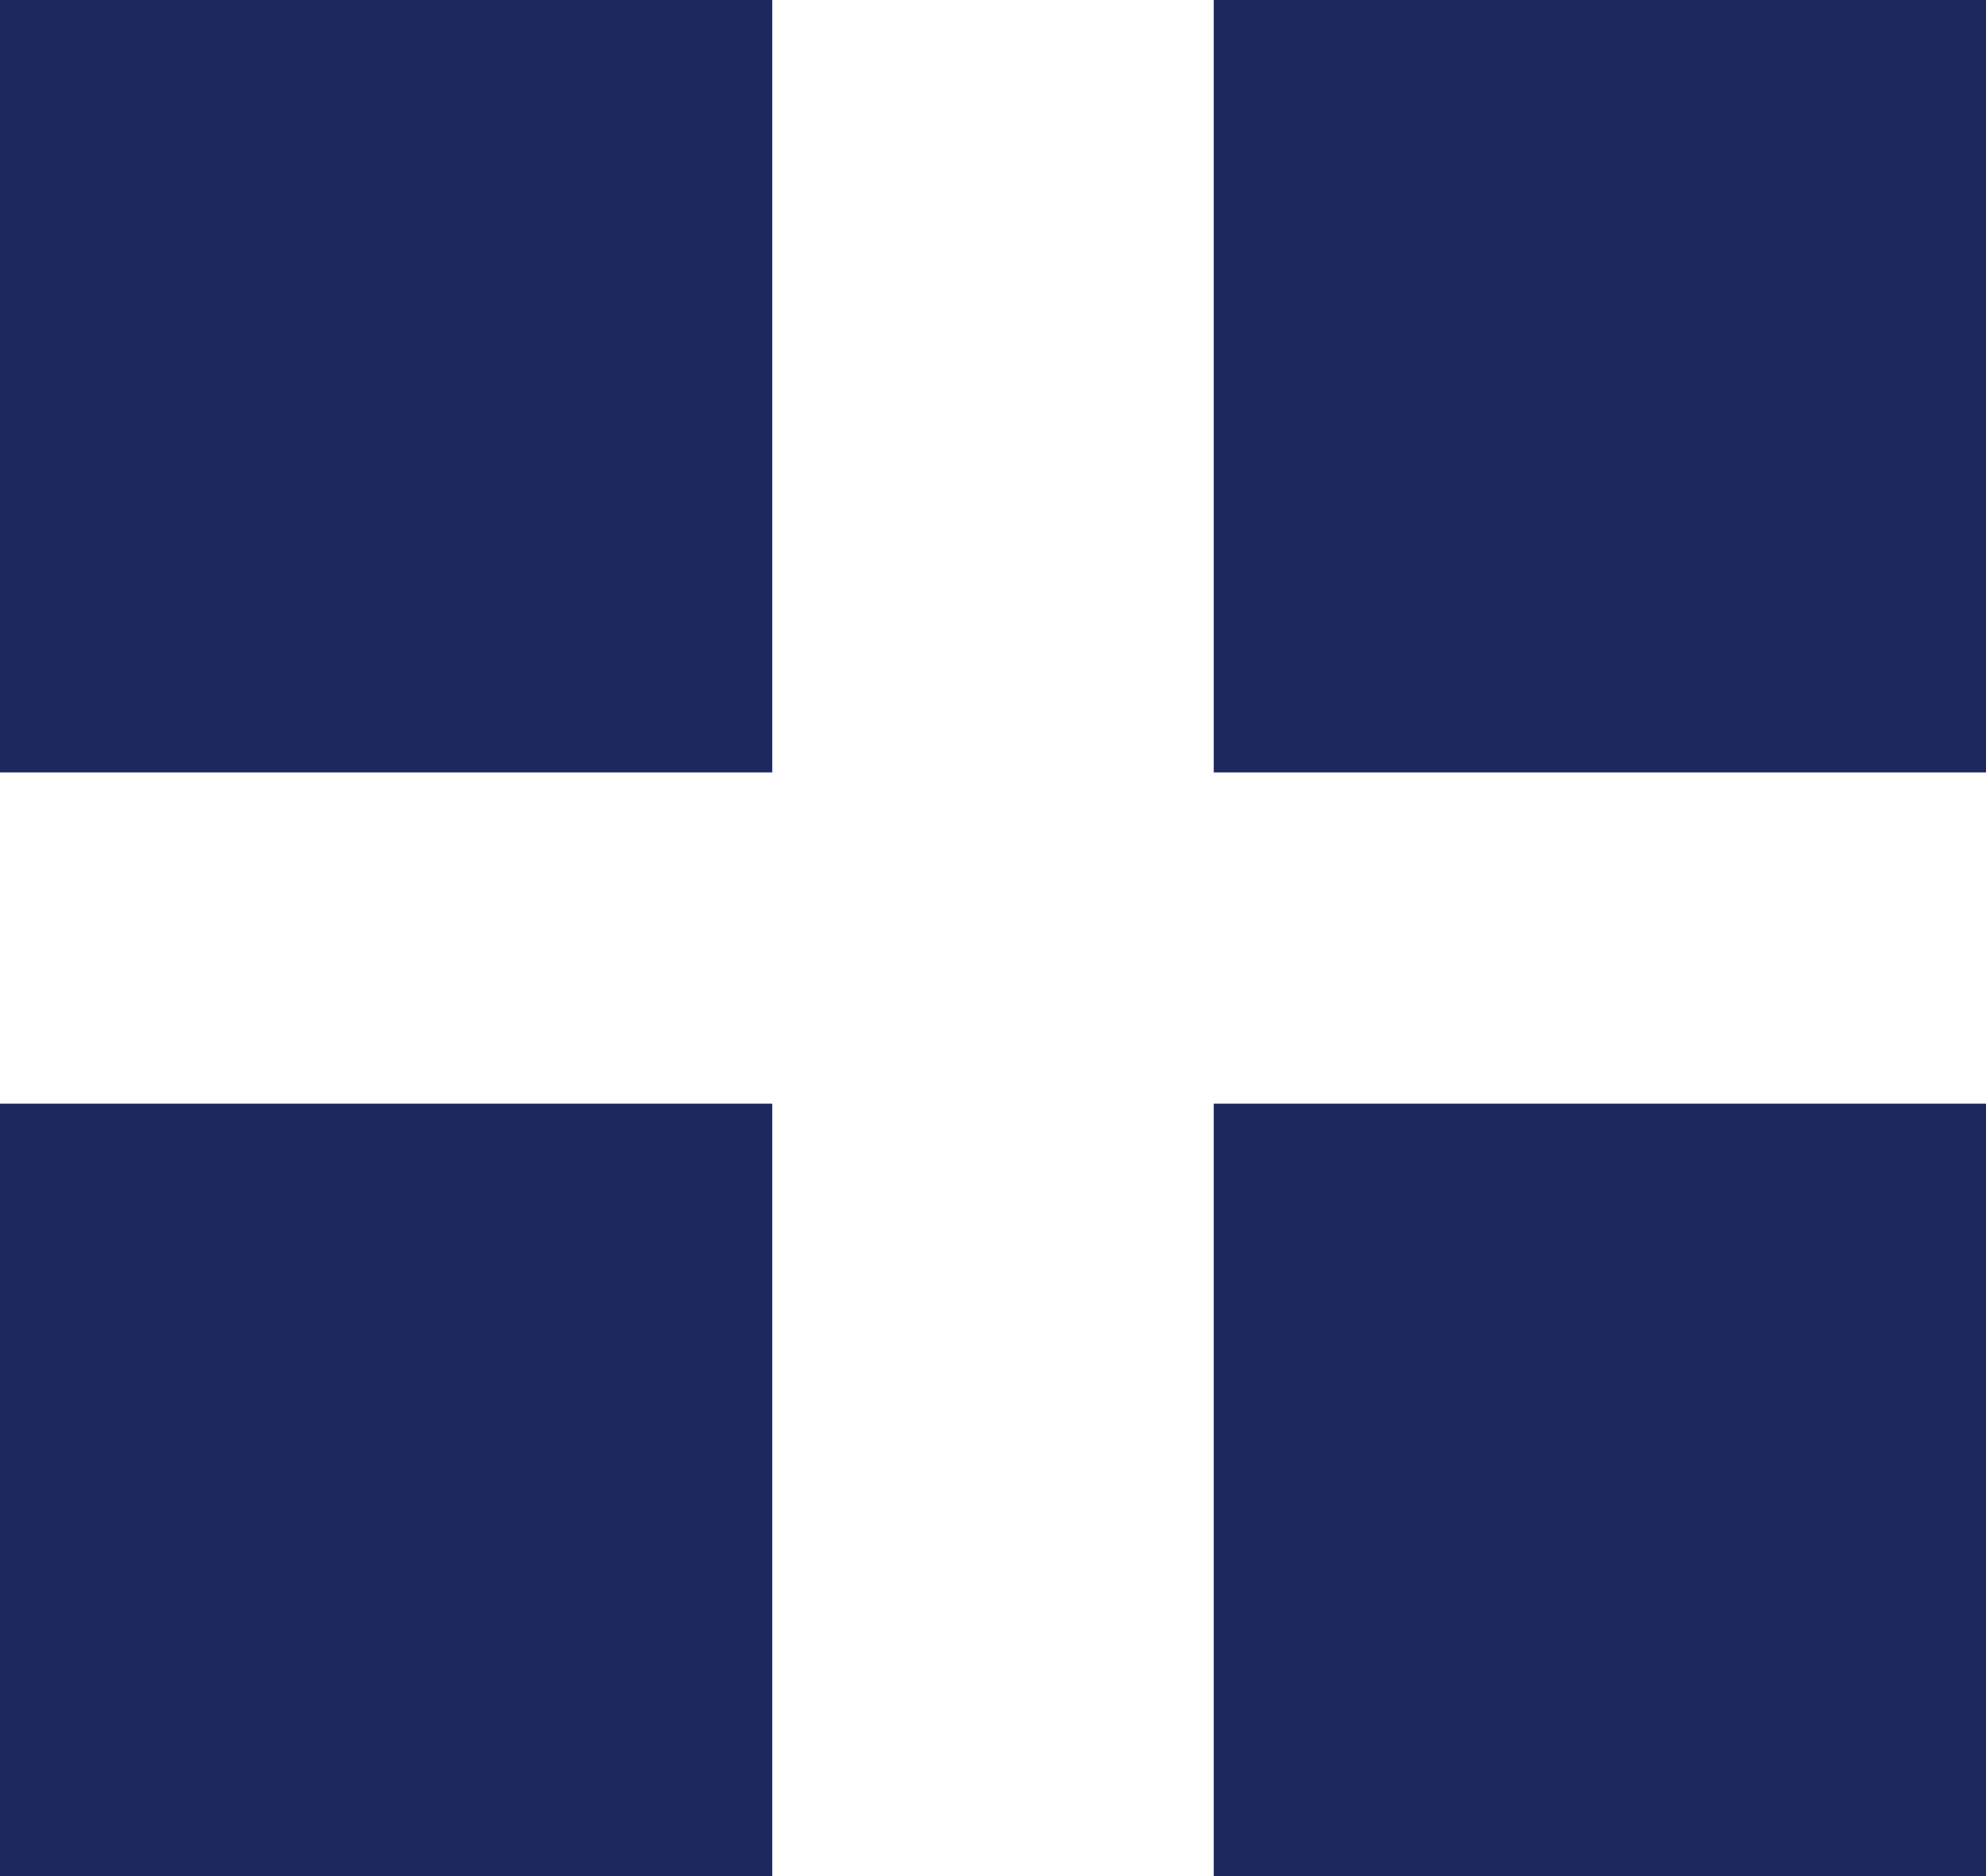
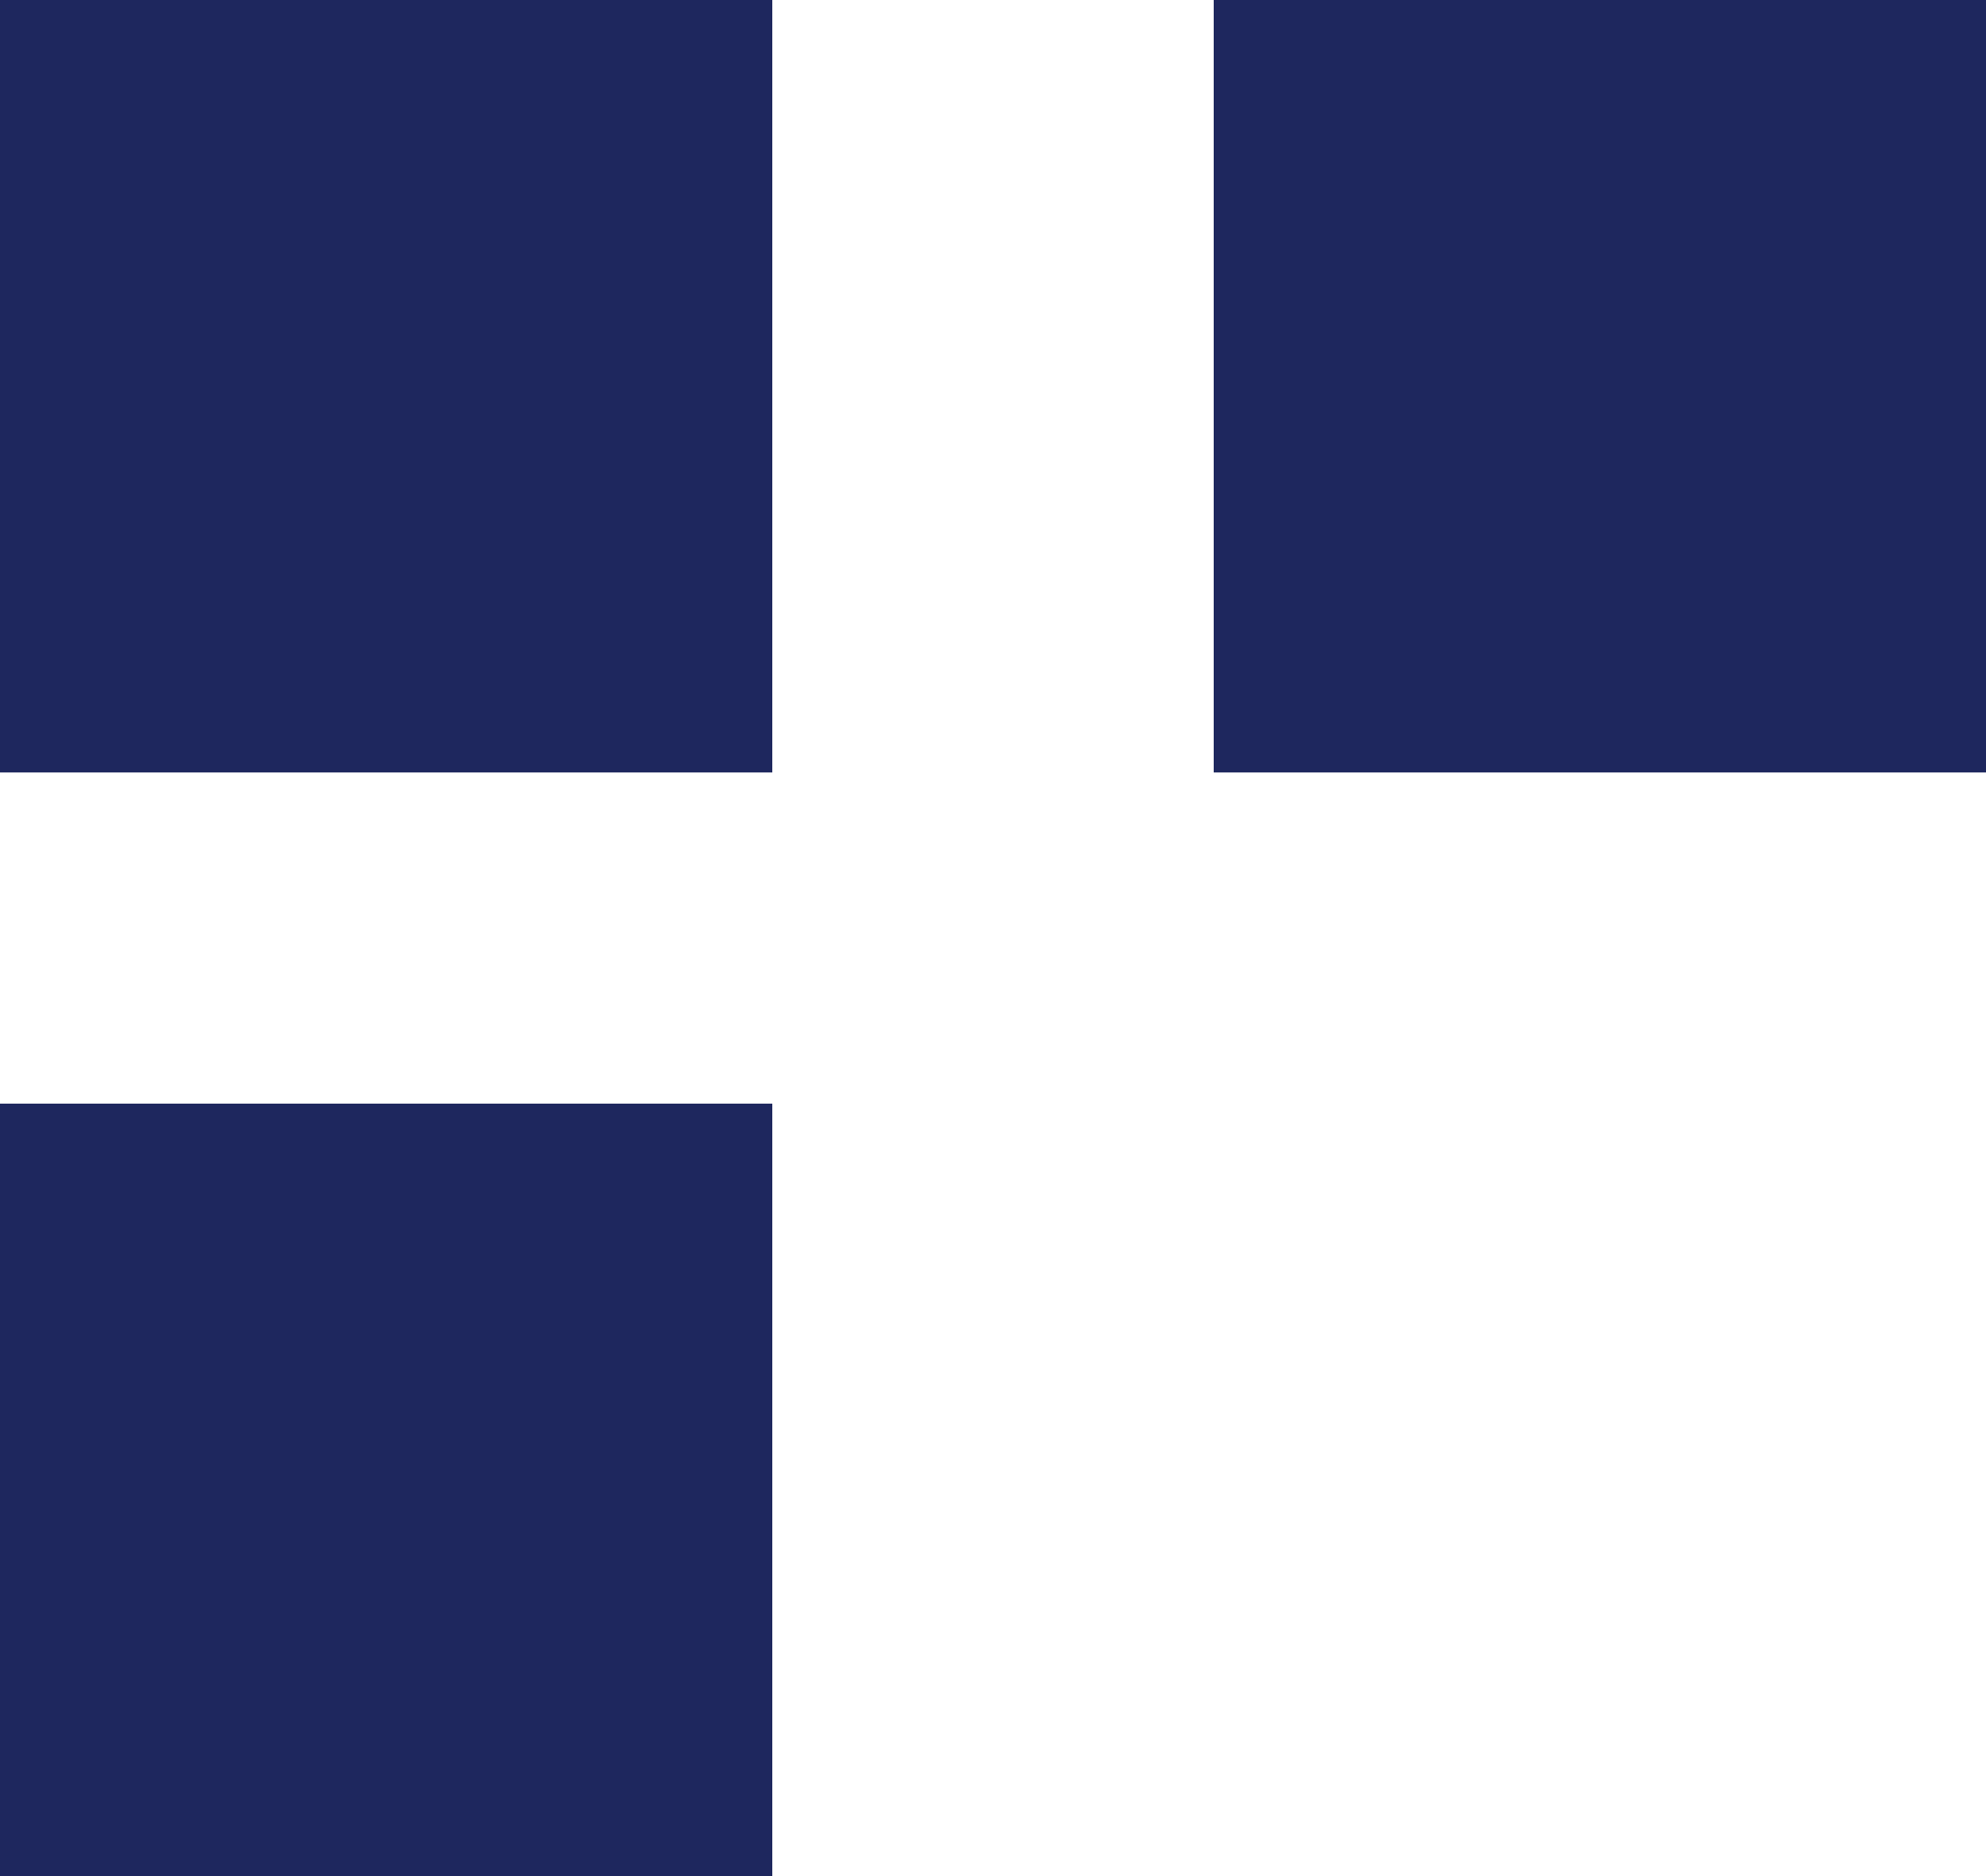
<svg xmlns="http://www.w3.org/2000/svg" id="_レイヤー_2" data-name="レイヤー 2" viewBox="0 0 18 17">
  <defs>
    <style>
      .cls-1 {
        fill: #1e275e;
      }
    </style>
  </defs>
  <g id="_レイヤー_1-2" data-name="レイヤー 1">
    <rect class="cls-1" width="7" height="7" />
    <rect class="cls-1" y="10" width="7" height="7" />
    <rect class="cls-1" x="11" width="7" height="7" />
-     <rect class="cls-1" x="11" y="10" width="7" height="7" />
  </g>
</svg>